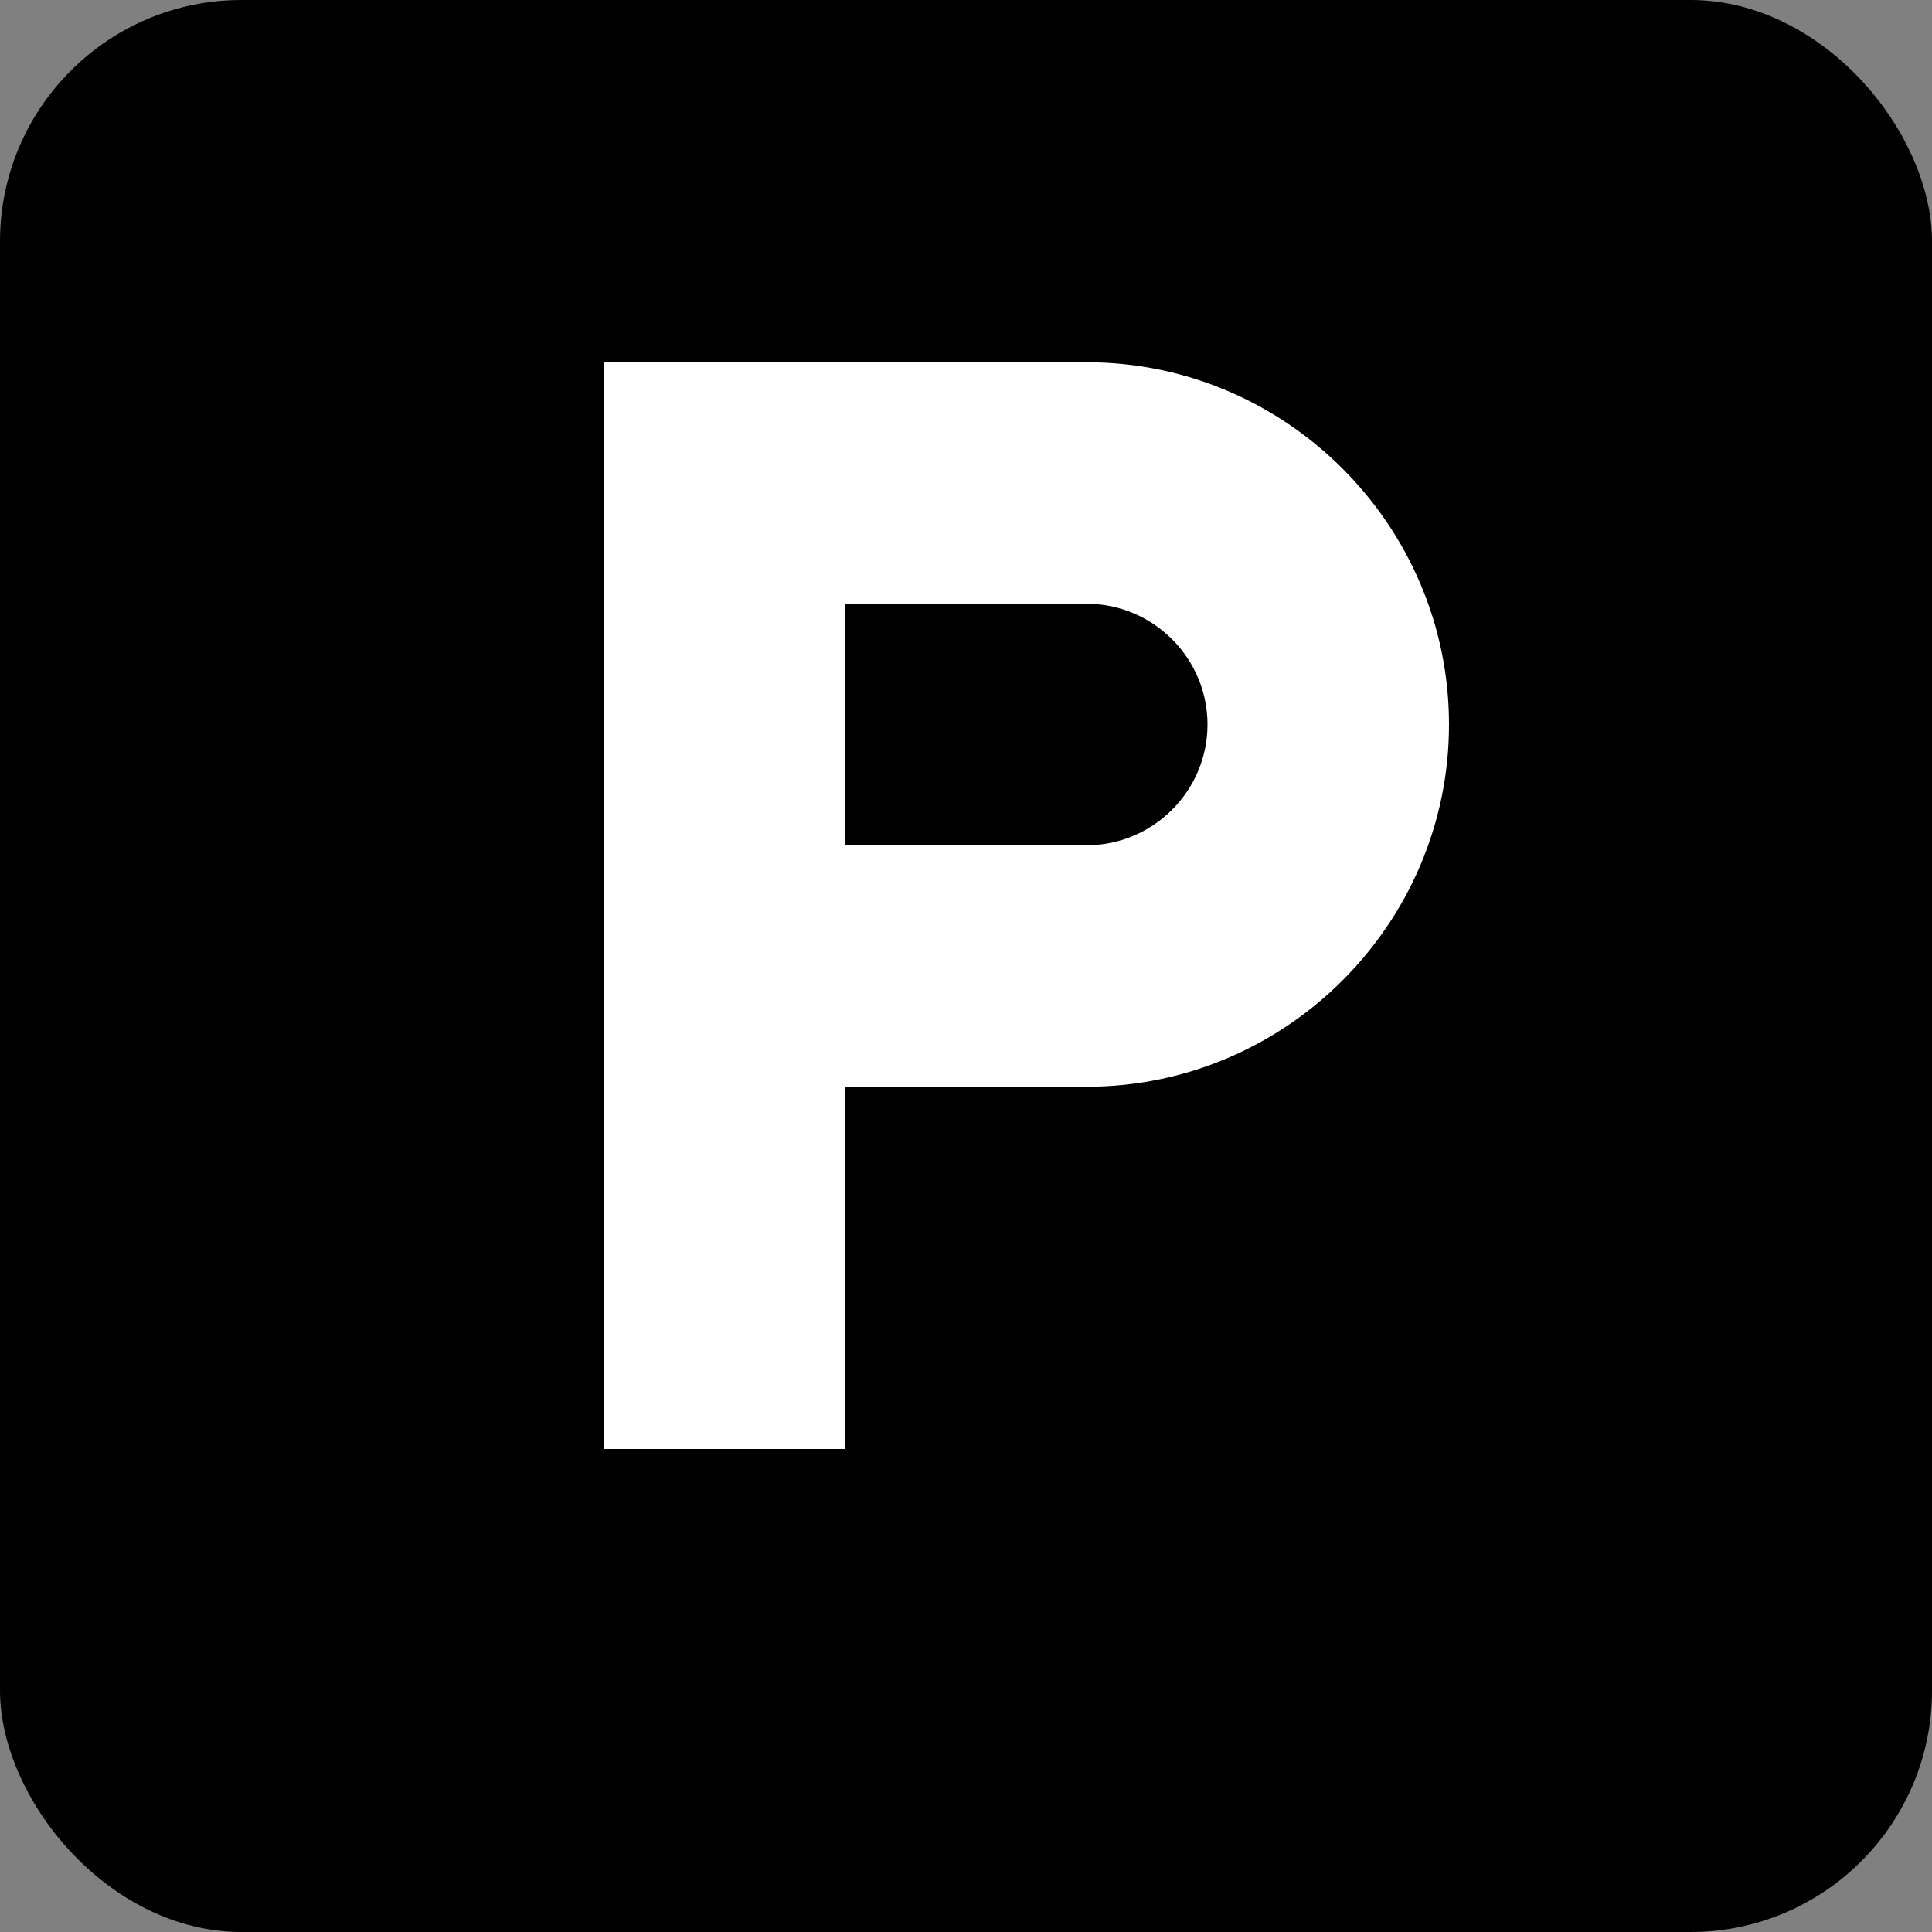
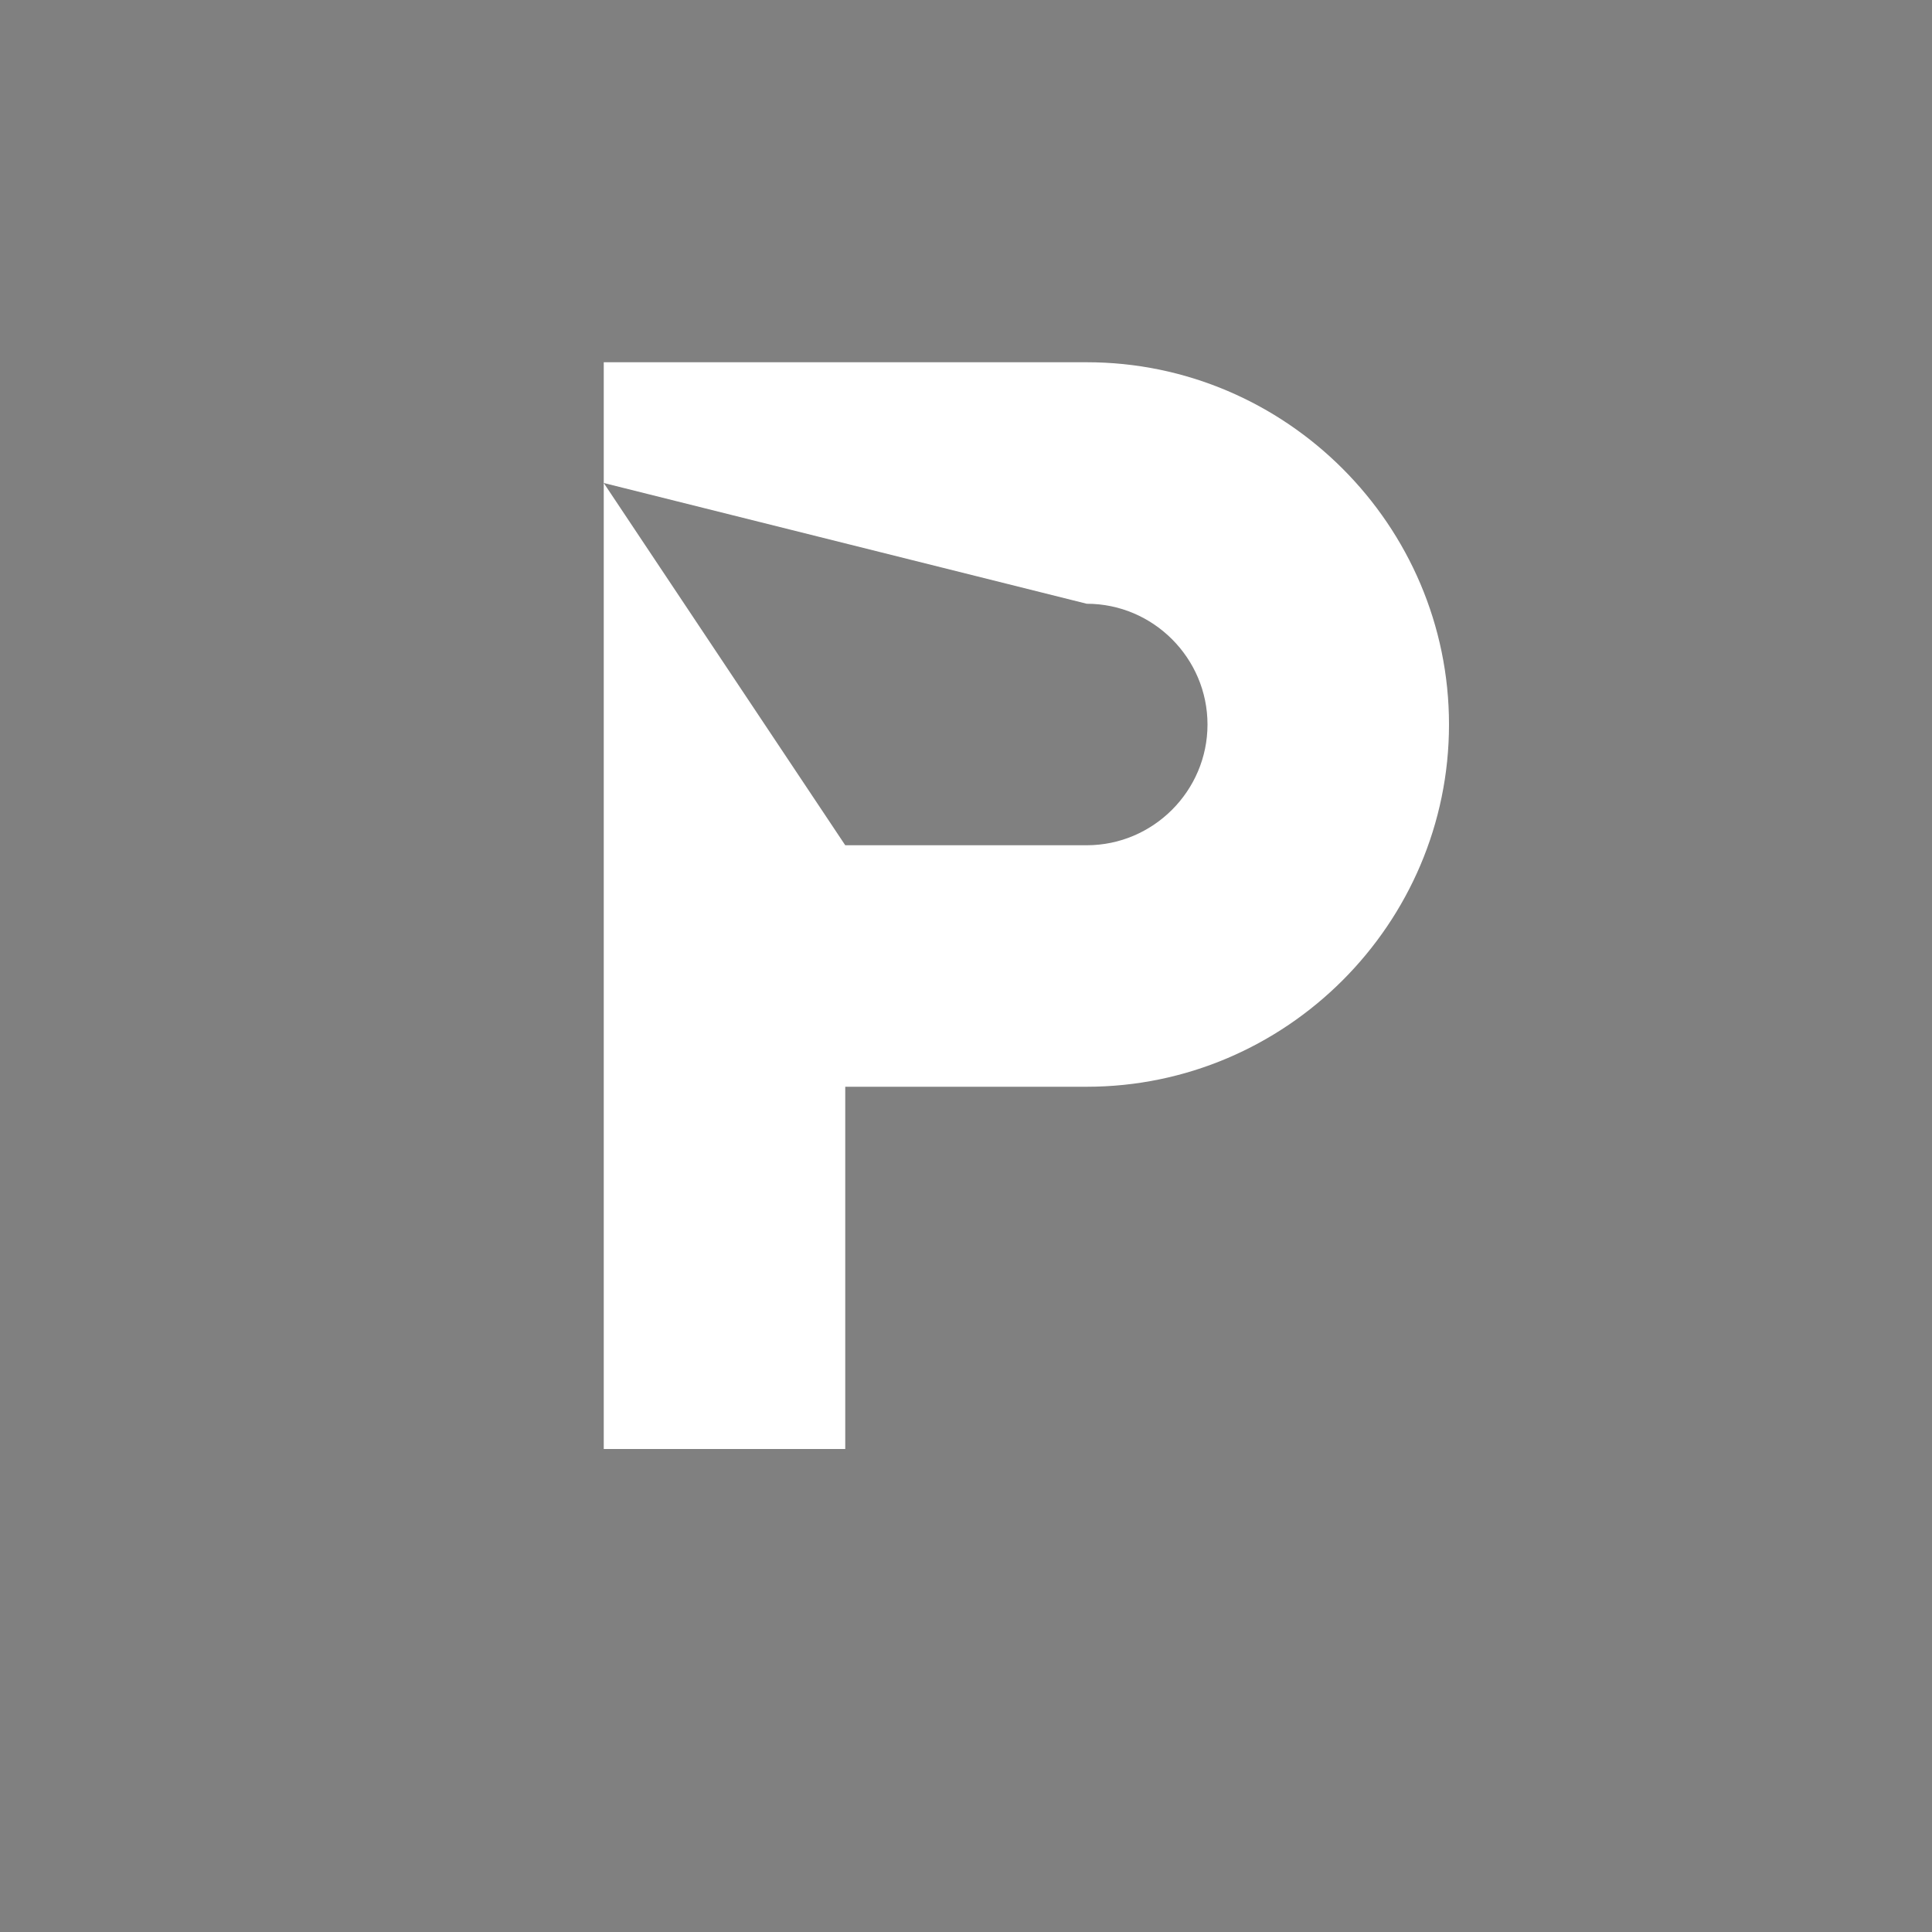
<svg xmlns="http://www.w3.org/2000/svg" width="32" height="32" viewBox="0 0 32 32">
  <rect x="0" y="0" width="32" height="32" fill="#808080" stroke="none" />
-   <rect width="32" height="32" fill="#000000" rx="4" ry="4" />
-   <path d="M10 8 L10 24 L14 24 L14 18 L18 18 C21.3 18 24 15.3 24 12 C24 8.7 21.3 6 18 6 L10 6 Z M14 10 L18 10 C19.1 10 20 10.9 20 12 C20 13.1 19.1 14 18 14 L14 14 Z" fill="#ffffff" />
+   <path d="M10 8 L10 24 L14 24 L14 18 L18 18 C21.3 18 24 15.3 24 12 C24 8.7 21.3 6 18 6 L10 6 Z L18 10 C19.1 10 20 10.9 20 12 C20 13.1 19.1 14 18 14 L14 14 Z" fill="#ffffff" />
</svg>